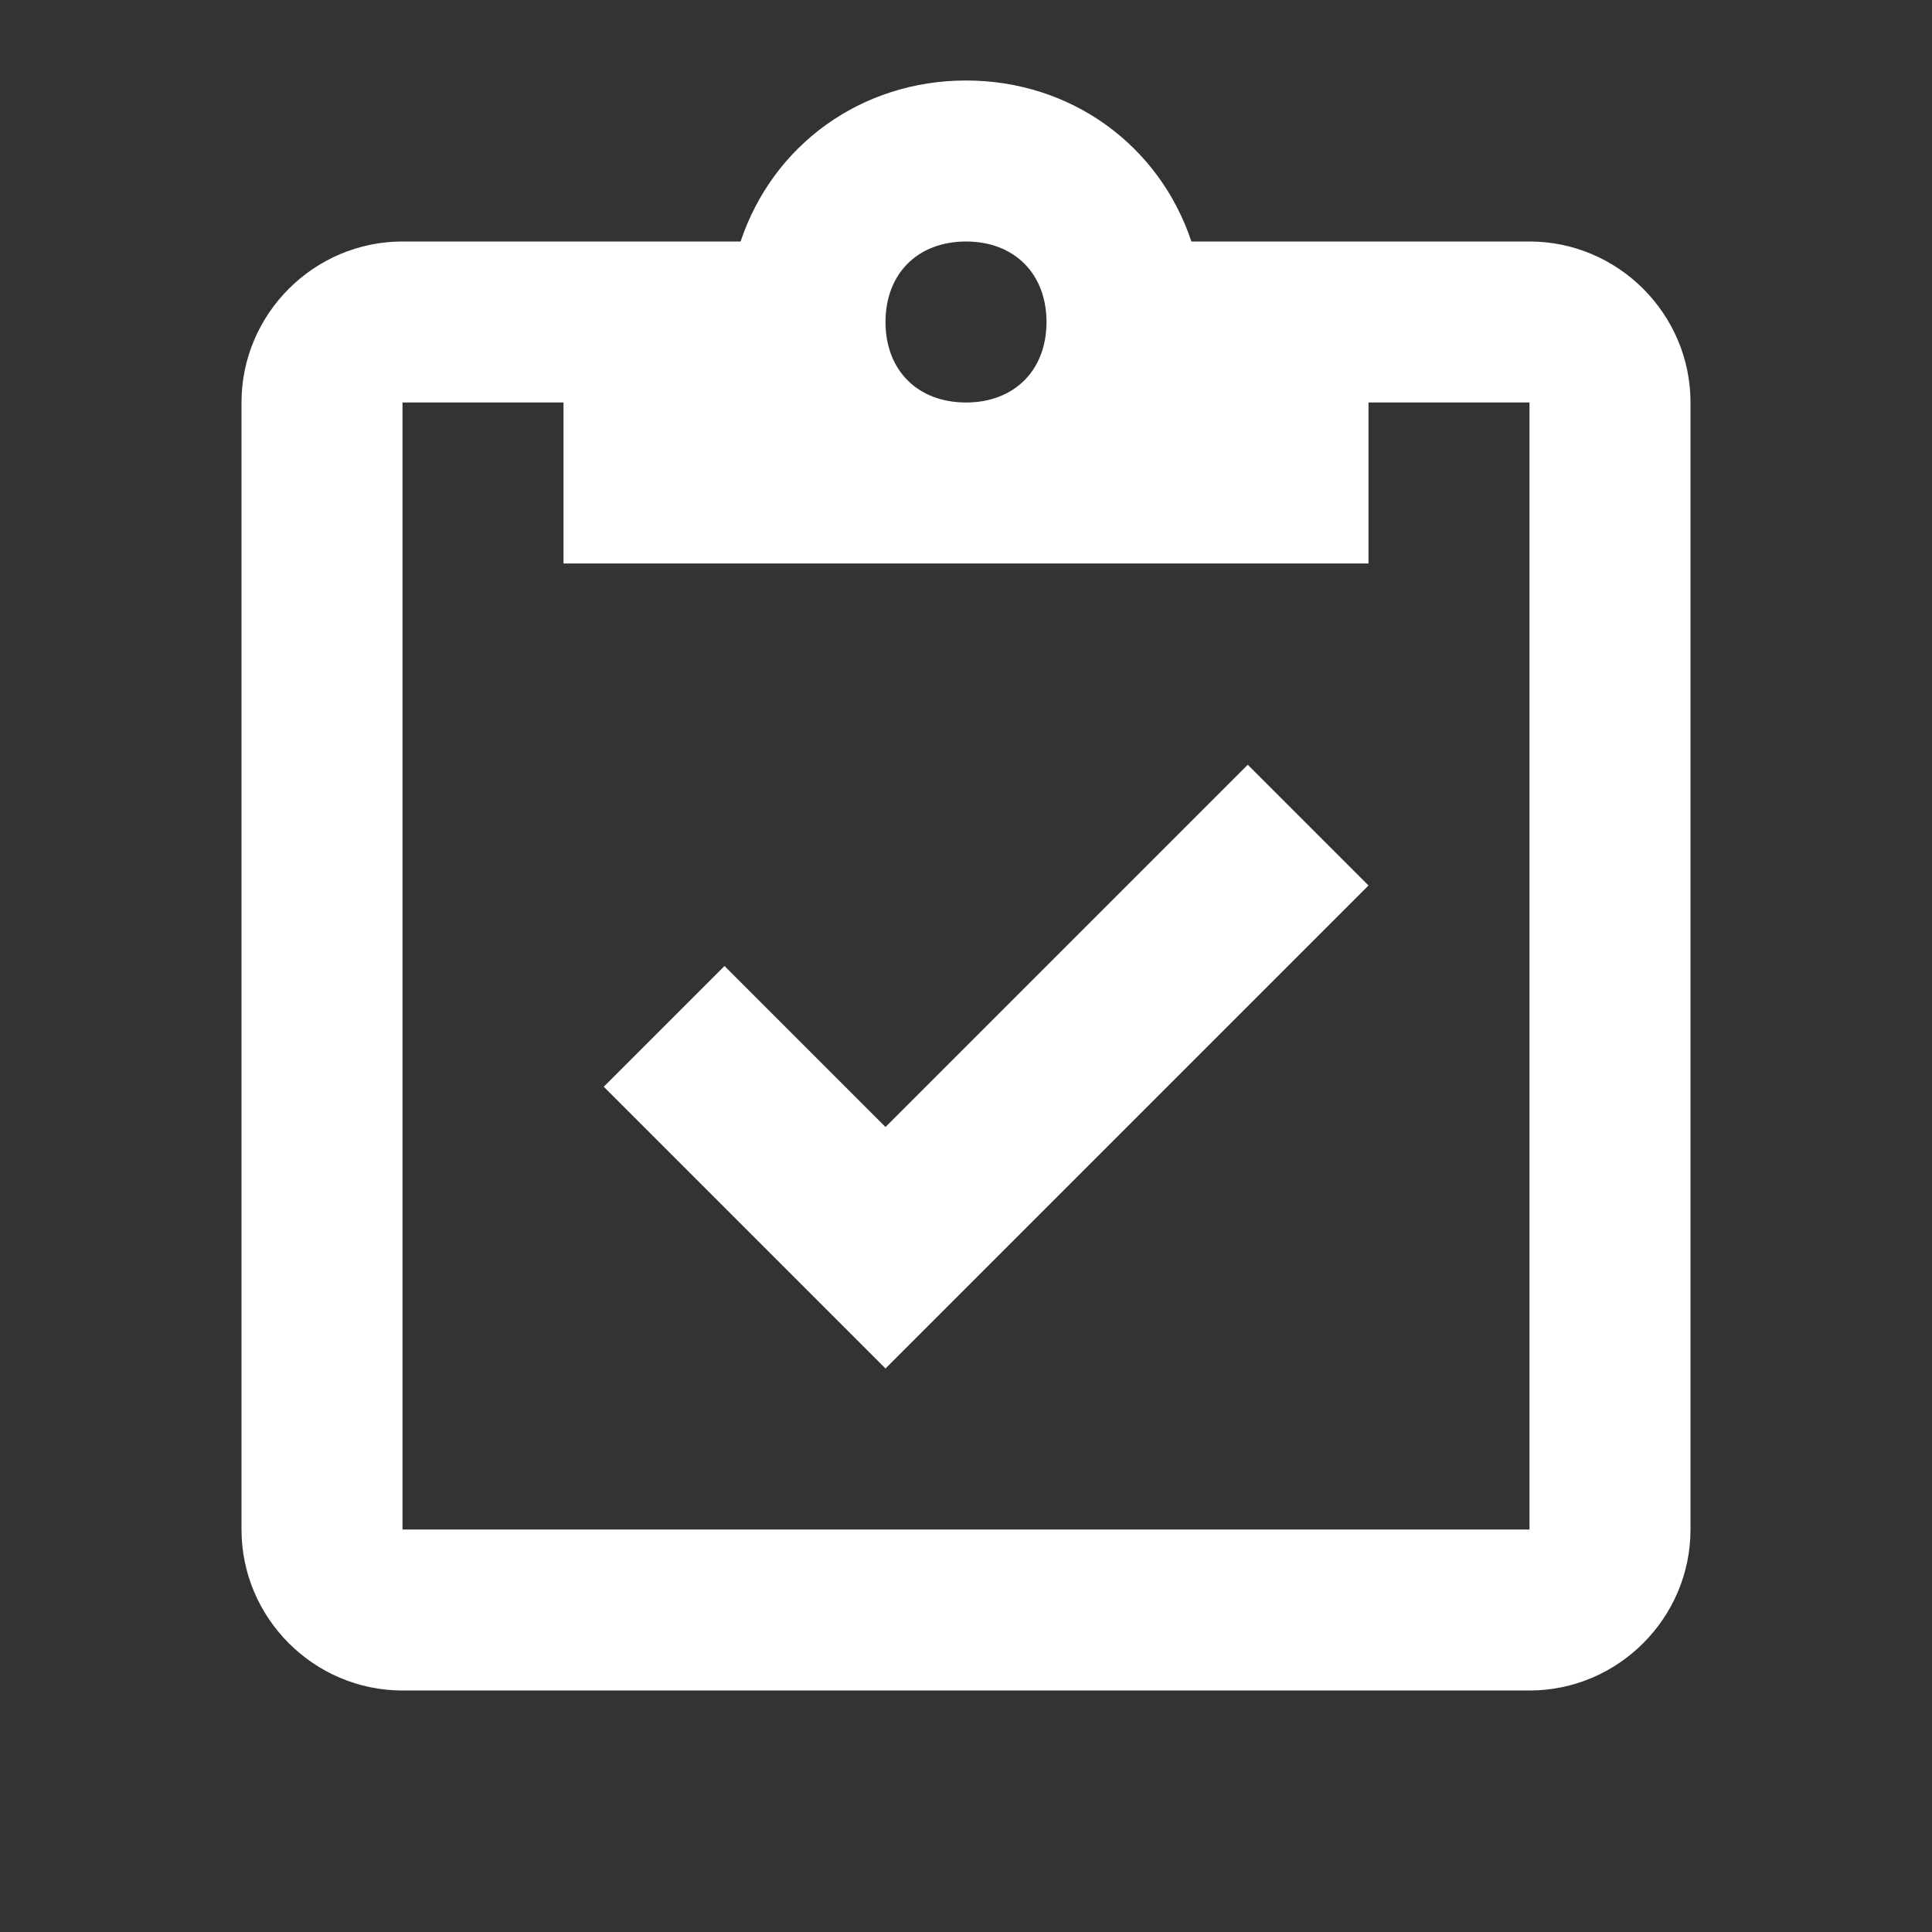
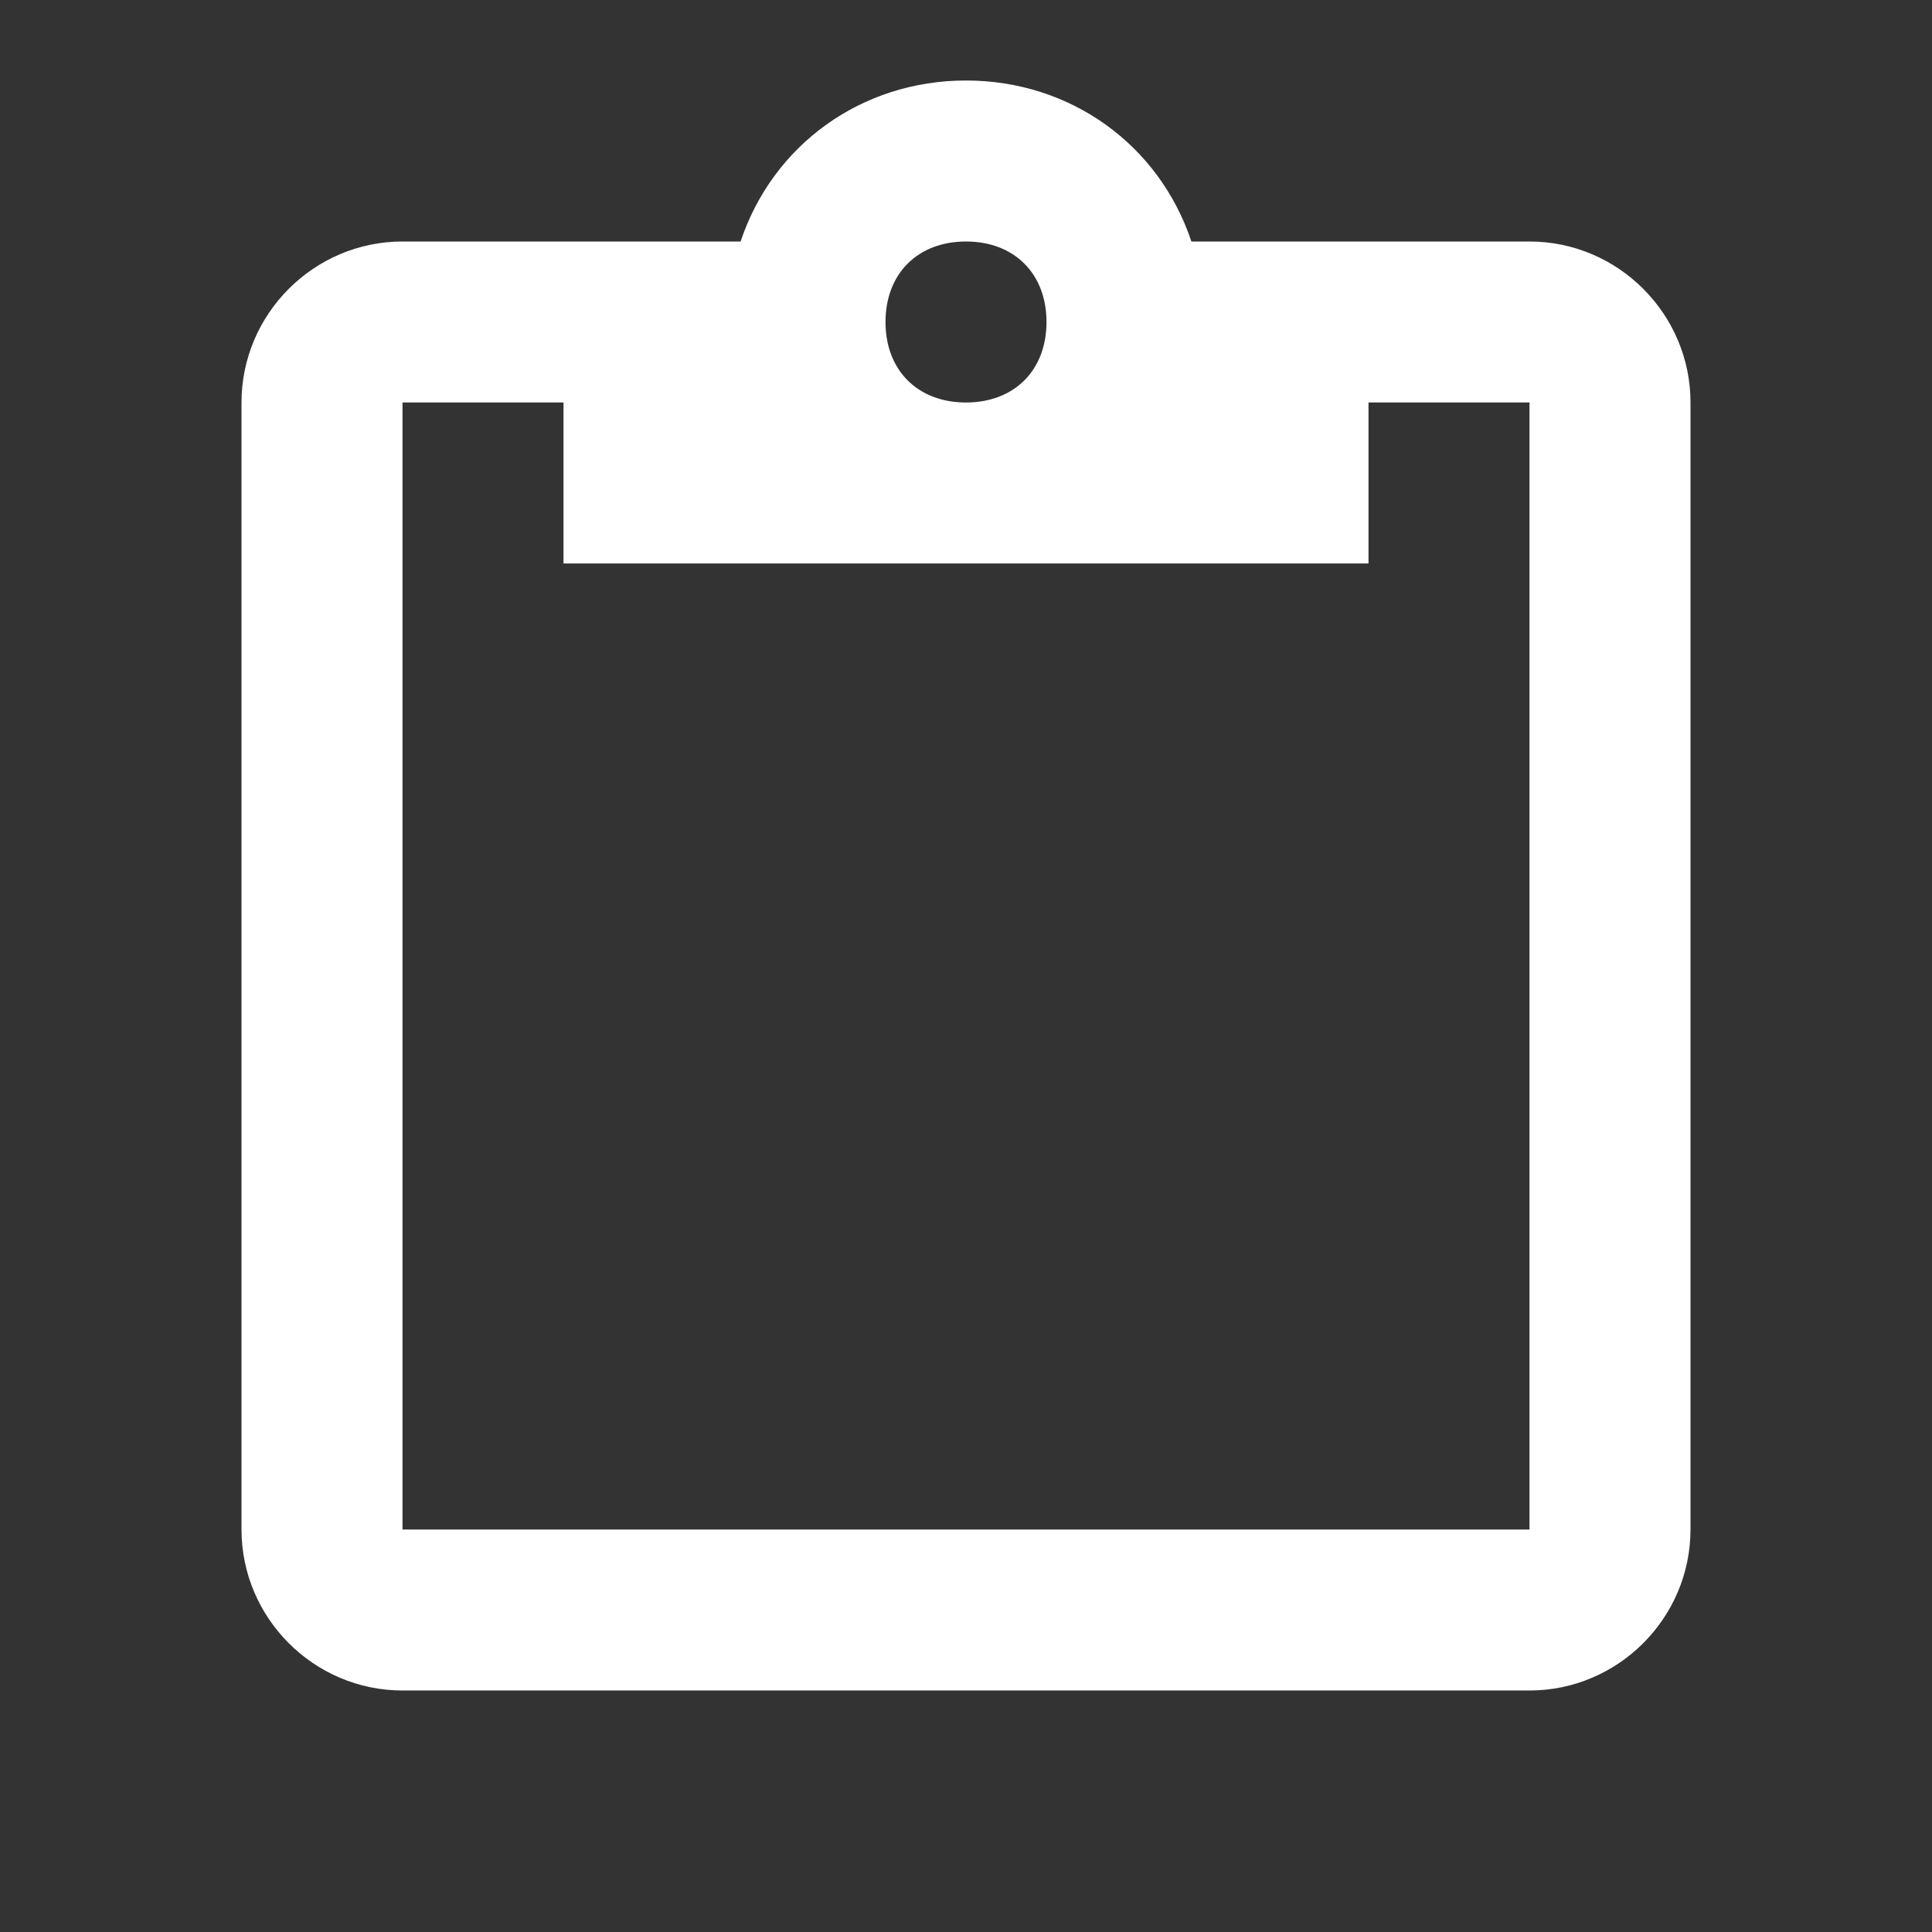
<svg xmlns="http://www.w3.org/2000/svg" version="1.1" id="Ebene_1" x="0px" y="0px" width="24px" height="24px" viewBox="0 0 24 24" enable-background="new 0 0 24 24" xml:space="preserve">
  <rect x="0" y="0" width="24" height="24" fill="#333333" stroke="none" />
  <g>
-     <polygon fill="#FFFFFF" points="11,14 9,12 7.5,13.5 11,17 17,11 15.5,9.5  " />
    <path fill="#FFFFFF" d="M19,3h-4.2c-0.4-1.2-1.5-2-2.8-2S9.6,1.8,9.2,3H5C3.9,3,3,3.9,3,5v14c0,1.1,0.9,2,2,2h14c1.1,0,2-0.9,2-2V5   C21,3.9,20.1,3,19,3z M12,3c0.6,0,1,0.4,1,1s-0.4,1-1,1s-1-0.4-1-1S11.4,3,12,3z M19,19H5V5h2v2h10V5h2V19z" />
  </g>
</svg>